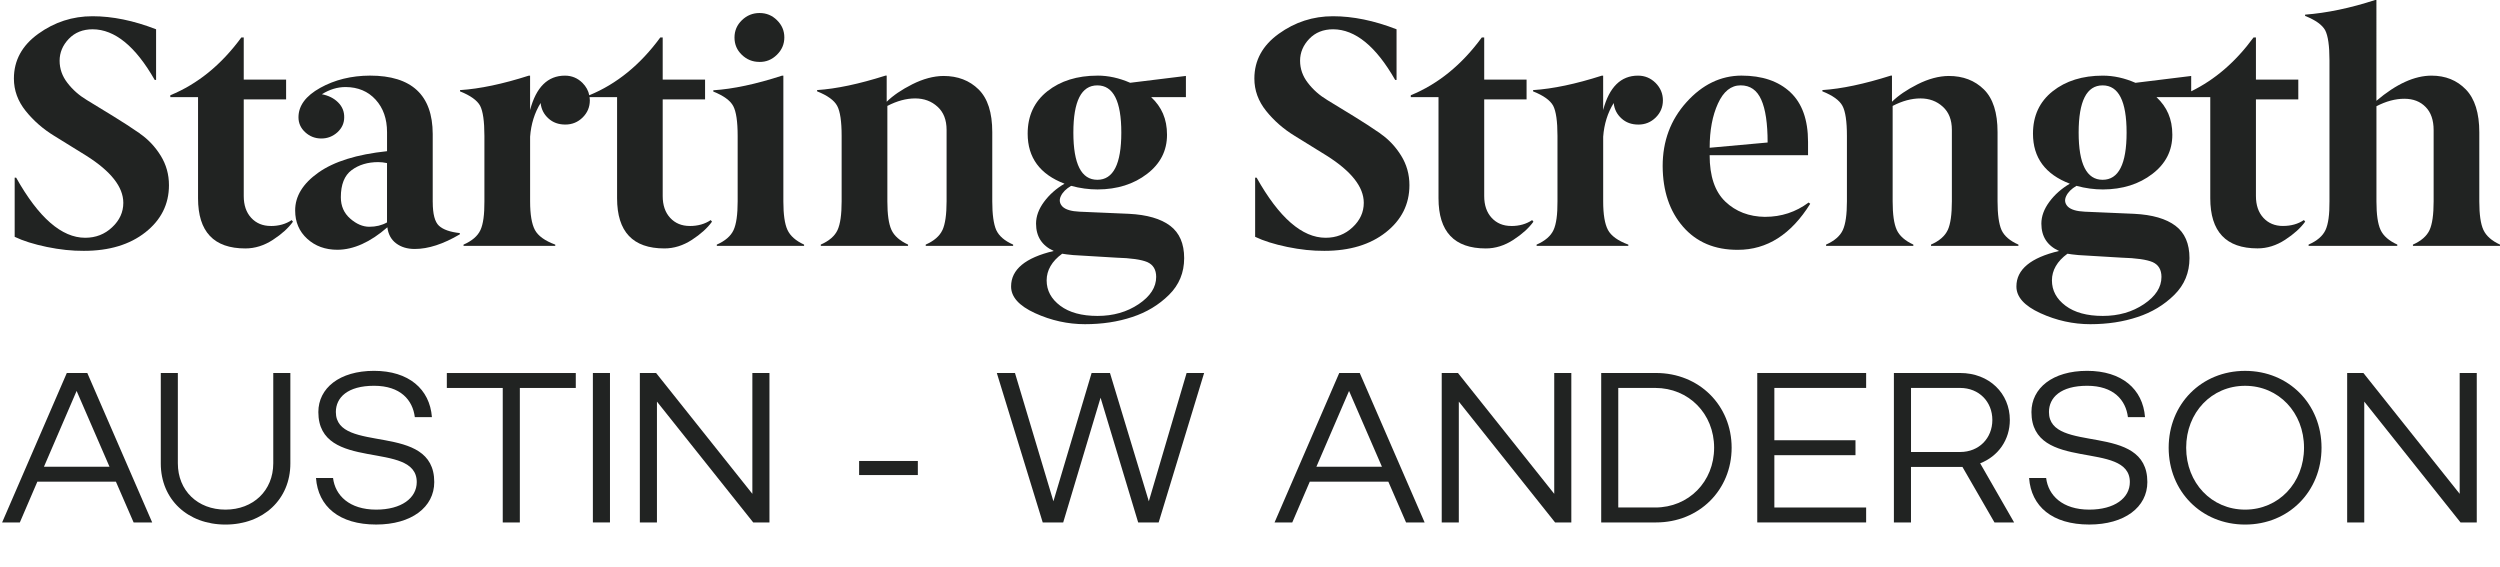
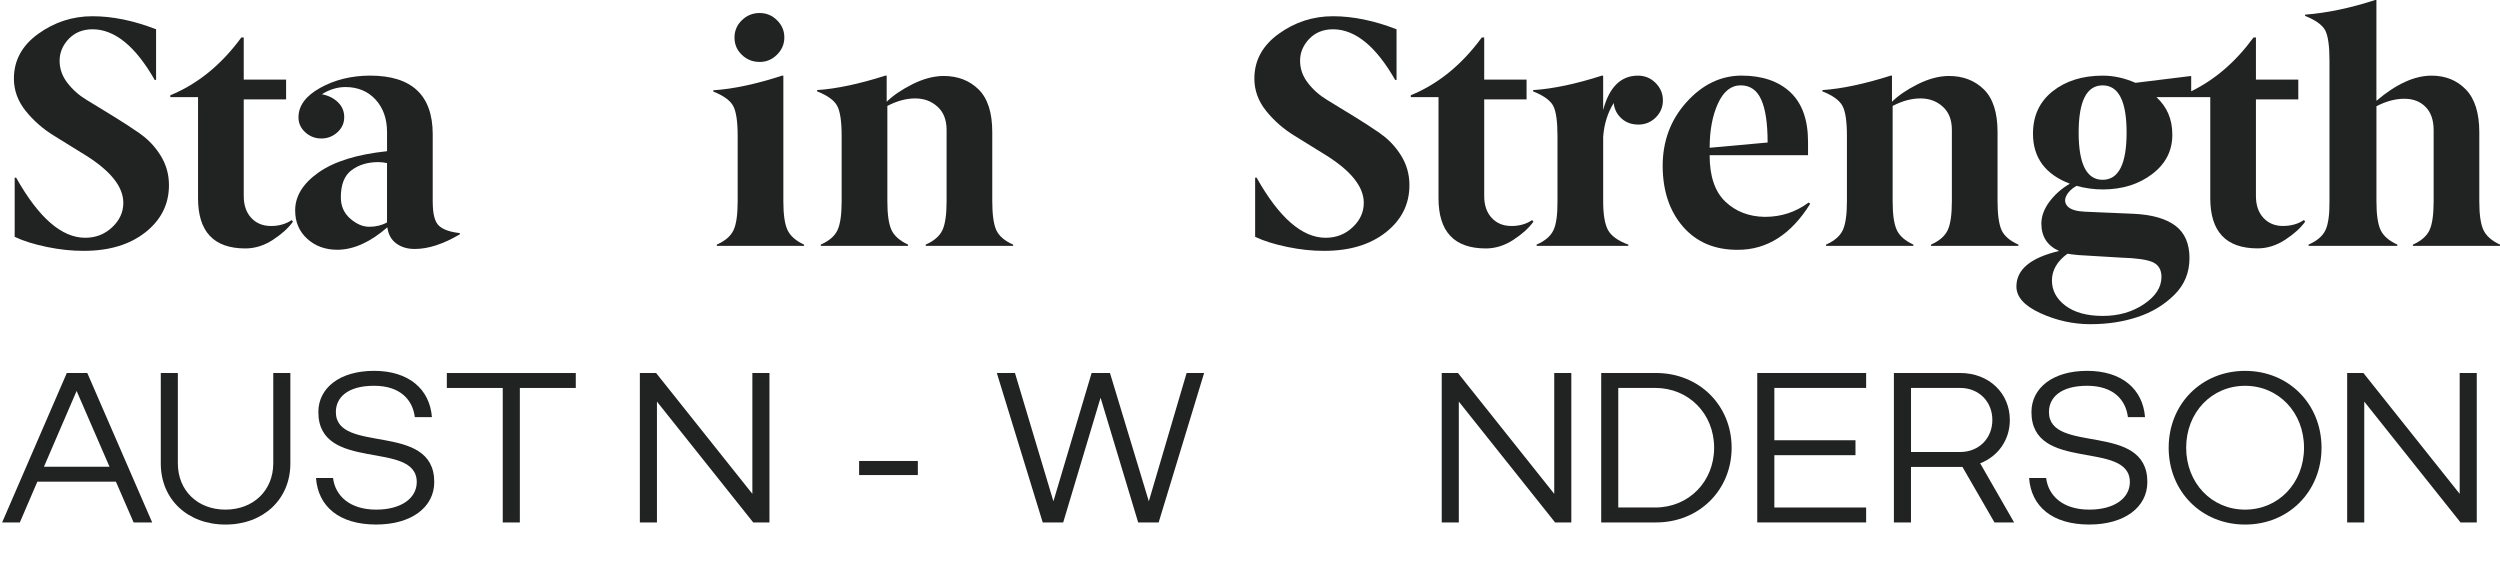
<svg xmlns="http://www.w3.org/2000/svg" id="Capa_1" viewBox="0 0 846.8 192.15">
  <defs>
    <style>.cls-1{fill:#212322;}</style>
  </defs>
  <path class="cls-1" d="m47.43,45.25c-2.82-1.95-5.86-3.93-9.14-5.94-3.28-2.02-6.22-3.82-8.84-5.4-2.65-1.59-4.86-3.53-6.62-5.84-1.76-2.27-2.64-4.77-2.64-7.51s1.04-5.24,3.11-7.4c2.07-2.16,4.77-3.24,8.09-3.24,7.5.04,14.51,5.75,21.01,17.15h.47V9.92c-7.6-2.95-14.78-4.42-21.54-4.42s-12.84,1.98-18.35,5.94c-5.51,3.96-8.27,9.02-8.27,15.17,0,4,1.33,7.65,3.99,10.97,2.66,3.31,5.87,6.12,9.65,8.43,3.78,2.3,7.39,4.54,10.83,6.7,8.39,5.29,12.59,10.62,12.59,15.99,0,3.17-1.26,5.92-3.77,8.27-2.51,2.38-5.56,3.57-9.15,3.57-7.96,0-15.76-6.79-23.38-20.36h-.5v20.04c2.85,1.37,6.48,2.51,10.89,3.43,4.41.91,8.59,1.35,12.55,1.32,8.59,0,15.54-2.1,20.85-6.29,5.31-4.19,7.97-9.51,7.97-15.96,0-3.64-.93-6.97-2.8-9.99-1.87-3.02-4.21-5.51-7.02-7.45Z" />
  <path class="cls-1" d="m91.72,76.54c-2.73,0-4.94-.92-6.63-2.75-1.69-1.83-2.53-4.3-2.53-7.39v-32.74h14.35v-6.69h-14.35v-14.29h-.81c-6.76,9.24-14.78,15.77-24.06,19.58v.65h9.39v34.25c0,11.33,5.34,16.99,16.02,16.99,3.24,0,6.35-.97,9.33-2.91,2.98-1.94,5.25-3.99,6.8-6.15l-.43-.54c-1.98,1.33-4.33,2-7.07,2Z" />
  <path class="cls-1" d="m257.2,20.98c2.29.04,4.28-.77,5.96-2.43,1.68-1.65,2.51-3.61,2.51-5.88s-.83-4.21-2.49-5.83c-1.62-1.62-3.59-2.43-5.9-2.43s-4.3.81-5.98,2.43c-1.68,1.62-2.51,3.58-2.51,5.88s.82,4.24,2.46,5.82c1.67,1.62,3.66,2.43,5.96,2.43Z" />
  <path class="cls-1" d="m266.73,77.88c-.93-2.01-1.39-5.23-1.39-9.65V25.62h-.43c-8.85,2.88-16.61,4.53-23.3,4.96v.43c3.5,1.4,5.75,3.04,6.75,4.91,1,1.87,1.5,5.25,1.5,10.14v22.17c0,4.46-.46,7.7-1.39,9.71-.93,2.01-2.82,3.65-5.67,4.91v.43h29.56v-.43c-2.82-1.29-4.69-2.95-5.62-4.96Z" />
  <path class="cls-1" d="m319.22,77.93c-.94,2.02-2.82,3.66-5.66,4.92v.43h29.61v-.43c-2.88-1.26-4.78-2.9-5.72-4.92-.9-2.05-1.35-5.3-1.35-9.73v-23.46c0-6.59-1.54-11.4-4.63-14.45-3.09-3.04-7.05-4.56-11.9-4.56-3.38.03-6.89.98-10.56,2.82-3.66,1.85-6.55,3.82-8.67,5.92v-8.85h-.43c-8.95,2.84-16.66,4.47-23.14,4.89v.43c3.52,1.4,5.79,3.04,6.8,4.92,1.01,1.87,1.51,5.26,1.51,10.15v22.2c0,4.47-.46,7.71-1.39,9.72-.93,2.02-2.82,3.65-5.67,4.92v.43h29.56v-.43c-2.82-1.3-4.69-2.95-5.62-4.97-.93-2.02-1.39-5.24-1.39-9.68v-32.32c3.26-1.69,6.4-2.54,9.41-2.54s5.54.94,7.58,2.81c2.04,1.84,3.07,4.45,3.07,7.84v24.22c0,4.47-.47,7.71-1.4,9.73Z" />
  <path class="cls-1" d="m467.6,45.25c-2.82-1.95-5.86-3.93-9.14-5.94-3.28-2.02-6.22-3.82-8.84-5.4-2.65-1.59-4.86-3.53-6.62-5.84-1.76-2.27-2.64-4.77-2.64-7.51s1.04-5.24,3.11-7.4c2.07-2.16,4.77-3.24,8.09-3.24,7.5.04,14.51,5.75,21.01,17.15h.47V9.92c-7.6-2.95-14.78-4.42-21.54-4.42s-12.84,1.98-18.35,5.94c-5.51,3.96-8.27,9.02-8.27,15.17,0,4,1.33,7.65,3.99,10.97,2.66,3.31,5.87,6.12,9.65,8.43,3.78,2.3,7.39,4.54,10.83,6.7,8.39,5.29,12.59,10.62,12.59,15.99,0,3.17-1.26,5.92-3.77,8.27-2.51,2.38-5.56,3.57-9.15,3.57-7.96,0-15.76-6.79-23.38-20.36h-.5v20.04c2.85,1.37,6.48,2.51,10.89,3.43,4.41.91,8.59,1.35,12.55,1.32,8.59,0,15.54-2.1,20.85-6.29,5.31-4.19,7.97-9.51,7.97-15.96,0-3.64-.93-6.97-2.8-9.99-1.87-3.02-4.21-5.51-7.02-7.45Z" />
  <path class="cls-1" d="m511.89,76.54c-2.73,0-4.94-.92-6.63-2.75-1.69-1.83-2.53-4.3-2.53-7.39v-32.74h14.35v-6.69h-14.35v-14.29h-.81c-6.76,9.24-14.78,15.77-24.06,19.58v.65h9.39v34.25c0,11.33,5.34,16.99,16.02,16.99,3.24,0,6.35-.97,9.33-2.91,2.98-1.94,5.25-3.99,6.8-6.15l-.43-.54c-1.98,1.33-4.33,2-7.07,2Z" />
  <path class="cls-1" d="m597.89,73.46c-5.47-.07-9.96-1.8-13.5-5.18-3.53-3.38-5.3-8.61-5.3-15.7h33.33v-4.53c0-7.48-2.01-13.09-6.02-16.83-4.01-3.74-9.53-5.61-16.56-5.61-7.03.04-13.23,3.04-18.6,9.01-5.38,5.97-8.06,13.18-8.06,21.63.04,8.45,2.34,15.3,6.91,20.55,4.57,5.25,10.76,7.86,18.58,7.82,9.85,0,18.01-5.2,24.49-15.59l-.54-.43c-4.35,3.24-9.26,4.85-14.72,4.85Zm-15.98-38.4c1.87-4.1,4.43-6.15,7.68-6.15s5.53,1.62,6.98,4.85,2.16,8.07,2.16,14.51l-19.63,1.78c0-5.9.94-10.9,2.81-14.99Z" />
  <path class="cls-1" d="m659.73,77.93c-.94,2.02-2.82,3.66-5.66,4.92v.43h29.61v-.43c-2.88-1.26-4.78-2.9-5.72-4.92-.9-2.05-1.35-5.3-1.35-9.73v-23.46c0-6.59-1.54-11.4-4.63-14.45-3.09-3.04-7.05-4.56-11.9-4.56-3.38.03-6.89.98-10.56,2.82-3.66,1.85-6.55,3.82-8.67,5.92v-8.85h-.43c-8.95,2.84-16.66,4.47-23.14,4.89v.43c3.52,1.4,5.79,3.04,6.8,4.92,1.01,1.87,1.51,5.26,1.51,10.15v22.2c0,4.47-.46,7.71-1.39,9.72-.93,2.02-2.82,3.65-5.67,4.92v.43h29.56v-.43c-2.82-1.3-4.69-2.95-5.62-4.97-.93-2.02-1.39-5.24-1.39-9.68v-32.32c3.26-1.69,6.4-2.54,9.41-2.54s5.54.94,7.58,2.81c2.04,1.84,3.07,4.45,3.07,7.84v24.22c0,4.47-.47,7.71-1.4,9.73Z" />
  <path class="cls-1" d="m841.18,77.88c-.93-2.01-1.39-5.23-1.39-9.65v-23.41c0-6.54-1.52-11.38-4.55-14.51-3.03-3.13-6.91-4.69-11.64-4.69-5.75,0-11.97,2.84-18.66,8.52V0h-.43c-8.38,2.73-16.29,4.39-23.73,4.96v.43c3.52,1.4,5.79,3.02,6.8,4.85.97,1.87,1.46,5.27,1.46,10.19v47.79c.04,4.46-.41,7.7-1.35,9.71-.94,2.01-2.84,3.65-5.72,4.91v.43h30.04v-.43c-2.84-1.29-4.73-2.95-5.66-4.96-.94-2.01-1.4-5.23-1.4-9.65v-32.25c3.27-1.69,6.42-2.53,9.44-2.53s5.43.94,7.23,2.8c1.8,1.83,2.7,4.44,2.7,7.82v24.16c0,4.46-.46,7.7-1.39,9.71-.93,2.01-2.8,3.65-5.62,4.91v.43h29.5v-.43c-2.82-1.29-4.69-2.95-5.62-4.96Z" />
  <path class="cls-1" d="m773.29,76.54c-2.73,0-4.94-.92-6.63-2.75-1.69-1.83-2.53-4.3-2.53-7.39v-32.74h14.35v-6.69h-14.35v-14.29h-.81c-6.03,8.25-13.08,14.32-21.12,18.24v-5.19l-18.88,2.32c-3.71-1.62-7.39-2.43-11.06-2.43-6.87,0-12.53,1.77-16.98,5.29-4.45,3.53-6.67,8.32-6.67,14.37,0,8.13,4.16,13.77,12.48,16.94-2.83,1.66-5.14,3.71-6.94,6.15-1.8,2.44-2.7,4.9-2.7,7.37,0,4.37,1.99,7.45,5.99,9.27-9.63,2.28-14.44,6.28-14.44,11.99-.03,3.55,2.66,6.57,8.09,9.06,5.47,2.5,11.11,3.75,16.94,3.75s11.16-.81,16-2.43c4.84-1.58,8.99-4.08,12.45-7.5,3.43-3.38,5.14-7.53,5.14-12.44s-1.58-8.57-4.74-10.96c-3.16-2.39-7.83-3.75-14-4.06l-16.75-.72c-2.75-.13-4.65-.69-5.7-1.7-1.01-1.04-1.21-2.22-.59-3.55.62-1.33,1.78-2.5,3.49-3.5,3.03.82,6.03,1.22,8.98,1.22,6.64-.03,12.22-1.79,16.73-5.26,4.51-3.44,6.77-7.86,6.77-13.26s-1.83-9.43-5.38-12.76h11.78s6.45,0,6.45,0v34.25c0,11.33,5.34,16.99,16.02,16.99,3.24,0,6.35-.97,9.33-2.91,2.98-1.94,5.25-3.99,6.8-6.15l-.43-.54c-1.98,1.33-4.33,2-7.07,2Zm-73,9.4c.84.15,2.09.31,3.73.46l14.52.87c5.04.14,8.57.65,10.6,1.51,1.99.9,2.99,2.57,2.99,5.02,0,3.49-1.98,6.56-5.93,9.22-3.96,2.66-8.6,3.99-13.94,3.99s-9.55-1.15-12.62-3.45c-3.07-2.3-4.61-5.16-4.61-8.58s1.76-6.5,5.27-9.05Zm11.91-25.04c-5.41,0-8.12-5.33-8.12-15.99s2.71-15.99,8.12-15.99,8.12,5.33,8.12,15.99-2.71,15.99-8.12,15.99Z" />
-   <path class="cls-1" d="m371.74,25.62c-6.87,0-12.53,1.77-16.98,5.29-4.45,3.53-6.67,8.32-6.67,14.37,0,8.13,4.16,13.77,12.48,16.94-2.83,1.66-5.14,3.71-6.94,6.15-1.8,2.44-2.7,4.9-2.7,7.37,0,4.37,2,7.45,5.99,9.27-9.63,2.28-14.44,6.28-14.44,11.99-.03,3.55,2.66,6.57,8.09,9.06,5.47,2.5,11.11,3.75,16.94,3.75s11.16-.81,16-2.43c4.84-1.58,8.99-4.08,12.45-7.5,3.43-3.38,5.14-7.53,5.14-12.44s-1.58-8.57-4.74-10.96c-3.16-2.39-7.83-3.75-14-4.06l-16.75-.72c-2.75-.13-4.65-.69-5.7-1.7-1.01-1.04-1.21-2.22-.59-3.55.62-1.33,1.78-2.5,3.49-3.5,3.03.82,6.03,1.22,8.98,1.22,6.64-.03,12.22-1.79,16.73-5.26,4.51-3.44,6.77-7.86,6.77-13.26s-1.83-9.43-5.38-12.76h11.78v-7.17l-18.88,2.32c-3.71-1.62-7.39-2.43-11.06-2.43Zm-11.96,60.32c.84.15,2.09.31,3.73.46l14.52.87c5.04.14,8.57.65,10.6,1.51,1.99.9,2.99,2.57,2.99,5.02,0,3.49-1.98,6.56-5.93,9.22-3.96,2.66-8.6,3.99-13.94,3.99s-9.55-1.15-12.62-3.45c-3.07-2.3-4.61-5.16-4.61-8.58s1.76-6.5,5.27-9.05Zm11.91-25.04c-5.41,0-8.12-5.33-8.12-15.99s2.71-15.99,8.12-15.99,8.12,5.33,8.12,15.99-2.71,15.99-8.12,15.99Z" />
  <path class="cls-1" d="m146.57,68.49v-23.11c-.04-13.18-7.12-19.77-21.26-19.77-6.33.03-11.94,1.42-16.85,4.15-4.91,2.73-7.36,6.06-7.36,9.98,0,1.98.77,3.67,2.3,5.07,1.53,1.4,3.34,2.1,5.44,2.1s3.91-.71,5.47-2.12c1.52-1.41,2.28-3.09,2.28-5.05.04-1.95-.65-3.64-2.06-5.05-1.41-1.41-3.25-2.33-5.51-2.77,2.61-1.63,5.29-2.44,8.05-2.44,4.21.03,7.6,1.46,10.17,4.28,2.57,2.82,3.86,6.49,3.86,11v6.45c-10.2,1.08-17.94,3.49-23.23,7.23-5.29,3.74-7.92,8.04-7.89,12.89,0,3.88,1.36,7.07,4.08,9.55,2.72,2.48,6.13,3.72,10.25,3.72,5.47-.03,11.11-2.57,16.9-7.61.29,2.36,1.28,4.17,2.97,5.44,1.69,1.27,3.79,1.9,6.31,1.9,4.57,0,9.65-1.65,15.26-4.96v-.42c-3.31-.36-5.66-1.19-7.07-2.49-1.4-1.3-2.1-3.96-2.1-8Zm-15.48,6.85c-1.76.98-3.74,1.47-5.97,1.47s-4.39-.92-6.5-2.77c-2.12-1.85-3.17-4.26-3.17-7.23,0-4.31,1.22-7.37,3.65-9.18,2.44-1.81,5.45-2.72,9.03-2.72.93,0,1.92.11,2.96.33v20.1Z" />
-   <path class="cls-1" d="m233.63,76.54c-2.73,0-4.94-.92-6.63-2.75-1.69-1.83-2.53-4.3-2.53-7.39v-32.74h14.35v-6.69h-14.35v-14.29h-.81c-6.76,9.24-14.78,15.77-24.05,19.58v.06c-.31-1.59-1.08-3-2.32-4.25-1.65-1.63-3.63-2.45-5.93-2.45-5.82,0-9.76,3.89-11.81,11.66v-11.66h-.43c-8.85,2.84-16.61,4.47-23.3,4.9v.43c3.52,1.4,5.79,3.03,6.8,4.86.97,1.87,1.46,5.27,1.46,10.21v22.2c.03,4.47-.41,7.71-1.35,9.72-.94,2.02-2.84,3.65-5.72,4.92v.43h31.07v-.43c-3.52-1.3-5.83-2.96-6.9-4.98-1.08-2.02-1.62-5.25-1.62-9.68v-21.9c.32-4.29,1.51-8.09,3.56-11.41.22,2.09,1.1,3.83,2.64,5.22,1.51,1.39,3.42,2.08,5.72,2.08s4.26-.8,5.88-2.4c1.62-1.6,2.43-3.53,2.43-5.8,0-.37-.06-.72-.1-1.08h9.33v34.25c0,11.33,5.34,16.99,16.02,16.99,3.24,0,6.34-.97,9.33-2.91,2.98-1.94,5.25-3.99,6.8-6.15l-.43-.54c-1.98,1.33-4.33,2-7.06,2Z" />
  <path class="cls-1" d="m560.76,28.07c-1.65-1.63-3.63-2.45-5.93-2.45-5.82,0-9.76,3.89-11.81,11.66v-11.66h-.43c-8.85,2.84-16.61,4.47-23.3,4.9v.43c3.52,1.4,5.79,3.02,6.8,4.86.97,1.87,1.46,5.27,1.46,10.21v22.2c.03,4.47-.41,7.71-1.35,9.72-.94,2.02-2.84,3.65-5.72,4.92v.43h31.07v-.43c-3.52-1.3-5.83-2.96-6.9-4.97-1.08-2.02-1.62-5.25-1.62-9.68v-21.9c.32-4.29,1.51-8.09,3.56-11.41.22,2.09,1.1,3.83,2.64,5.22,1.51,1.39,3.42,2.08,5.72,2.08s4.26-.8,5.88-2.4c1.62-1.6,2.43-3.53,2.43-5.8s-.83-4.24-2.48-5.91Z" />
  <path class="cls-1" d="m22.63,126.34h6.94l21.98,50.62h-6.29l-6-13.81H12.65l-5.93,13.81H.72l21.91-50.62Zm14.46,31.75l-11.14-25.67-11.06,25.67h22.2Z" />
  <path class="cls-1" d="m60.24,126.34v30.59c0,9.26,6.72,15.69,16.12,15.69s16.2-6.44,16.2-15.69v-30.59h5.79v30.66c0,12.15-9.18,20.68-21.98,20.68s-21.91-8.53-21.91-20.68v-30.66h5.79Z" />
  <path class="cls-1" d="m112.81,161.92c.72,5.86,5.5,10.7,14.61,10.7,8.53,0,13.74-3.9,13.74-9.33,0-14.39-33.33-3.11-33.33-23.72,0-8.1,7.16-13.96,18.87-13.96s18.87,6.15,19.6,15.69h-5.79c-.72-5.79-4.84-10.63-13.81-10.63s-12.94,3.98-12.94,8.89c0,14.46,33.33,3.11,33.33,23.72,0,8.53-7.74,14.39-19.67,14.39-12.58,0-19.67-6.15-20.39-15.76h5.79Z" />
  <path class="cls-1" d="m170.3,131.41h-18.95v-5.06h43.68v5.06h-18.95v45.56h-5.79v-45.56Z" />
-   <path class="cls-1" d="m200.82,126.34h5.79v50.62h-5.79v-50.62Z" />
+   <path class="cls-1" d="m200.82,126.34h5.79v50.62v-50.62Z" />
  <path class="cls-1" d="m216.73,126.34h5.5l32.61,40.93v-40.93h5.79v50.62h-5.5l-32.61-40.93v40.93h-5.79v-50.62Z" />
  <path class="cls-1" d="m291,156.14h19.89v4.77h-19.89v-4.77Z" />
  <path class="cls-1" d="m372.78,134.73l-12.65,42.23h-6.94l-15.55-50.62h6.15l13.02,43.46,12.94-43.46h6.22l13.16,43.46,12.8-43.46h5.93l-15.4,50.62h-6.94l-12.73-42.23Z" />
-   <path class="cls-1" d="m453.63,126.34h6.94l21.98,50.62h-6.29l-6-13.81h-26.61l-5.93,13.81h-6l21.91-50.62Zm14.46,31.75l-11.14-25.67-11.06,25.67h22.2Z" />
  <path class="cls-1" d="m488.34,126.34h5.5l32.61,40.93v-40.93h5.79v50.62h-5.5l-32.61-40.93v40.93h-5.79v-50.62Z" />
  <path class="cls-1" d="m542.36,126.34h18.58c14.61,0,25.6,10.99,25.6,25.31s-10.99,25.31-25.6,25.31h-18.58v-50.62Zm18.29,45.56c11.35,0,19.96-8.75,19.96-20.25s-8.6-20.25-19.96-20.25h-12.51v40.5h12.51Z" />
  <path class="cls-1" d="m595.22,126.34h36.88v5.06h-31.09v17.72h27.48v5.06h-27.48v17.72h31.09v5.06h-36.88v-50.62Z" />
  <path class="cls-1" d="m664.72,158.16h-17.43v18.8h-5.79v-50.62h22.42c9.91,0,16.85,6.94,16.85,15.91,0,6.72-3.91,12.29-10.05,14.68l11.5,20.03h-6.65l-10.85-18.8Zm-.79-5.06c6.44,0,10.92-4.7,10.92-10.85s-4.48-10.85-10.92-10.85h-16.63v21.69h16.63Z" />
  <path class="cls-1" d="m693.07,161.92c.72,5.86,5.5,10.7,14.61,10.7,8.53,0,13.74-3.9,13.74-9.33,0-14.39-33.33-3.11-33.33-23.72,0-8.1,7.16-13.96,18.87-13.96s18.87,6.15,19.6,15.69h-5.79c-.72-5.79-4.84-10.63-13.81-10.63s-12.94,3.98-12.94,8.89c0,14.46,33.33,3.11,33.33,23.72,0,8.53-7.74,14.39-19.67,14.39-12.58,0-19.67-6.15-20.39-15.76h5.79Z" />
  <path class="cls-1" d="m760.46,125.62c14.82,0,25.89,11.28,25.89,26.03s-11.06,26.03-25.89,26.03-25.89-11.28-25.89-26.03,11.06-26.03,25.89-26.03Zm0,47c11.35,0,19.96-9.04,19.96-20.97s-8.61-20.97-19.96-20.97-19.96,9.04-19.96,20.97,8.61,20.97,19.96,20.97Z" />
  <path class="cls-1" d="m795.03,126.34h5.5l32.61,40.93v-40.93h5.79v50.62h-5.5l-32.61-40.93v40.93h-5.79v-50.62Z" />
</svg>